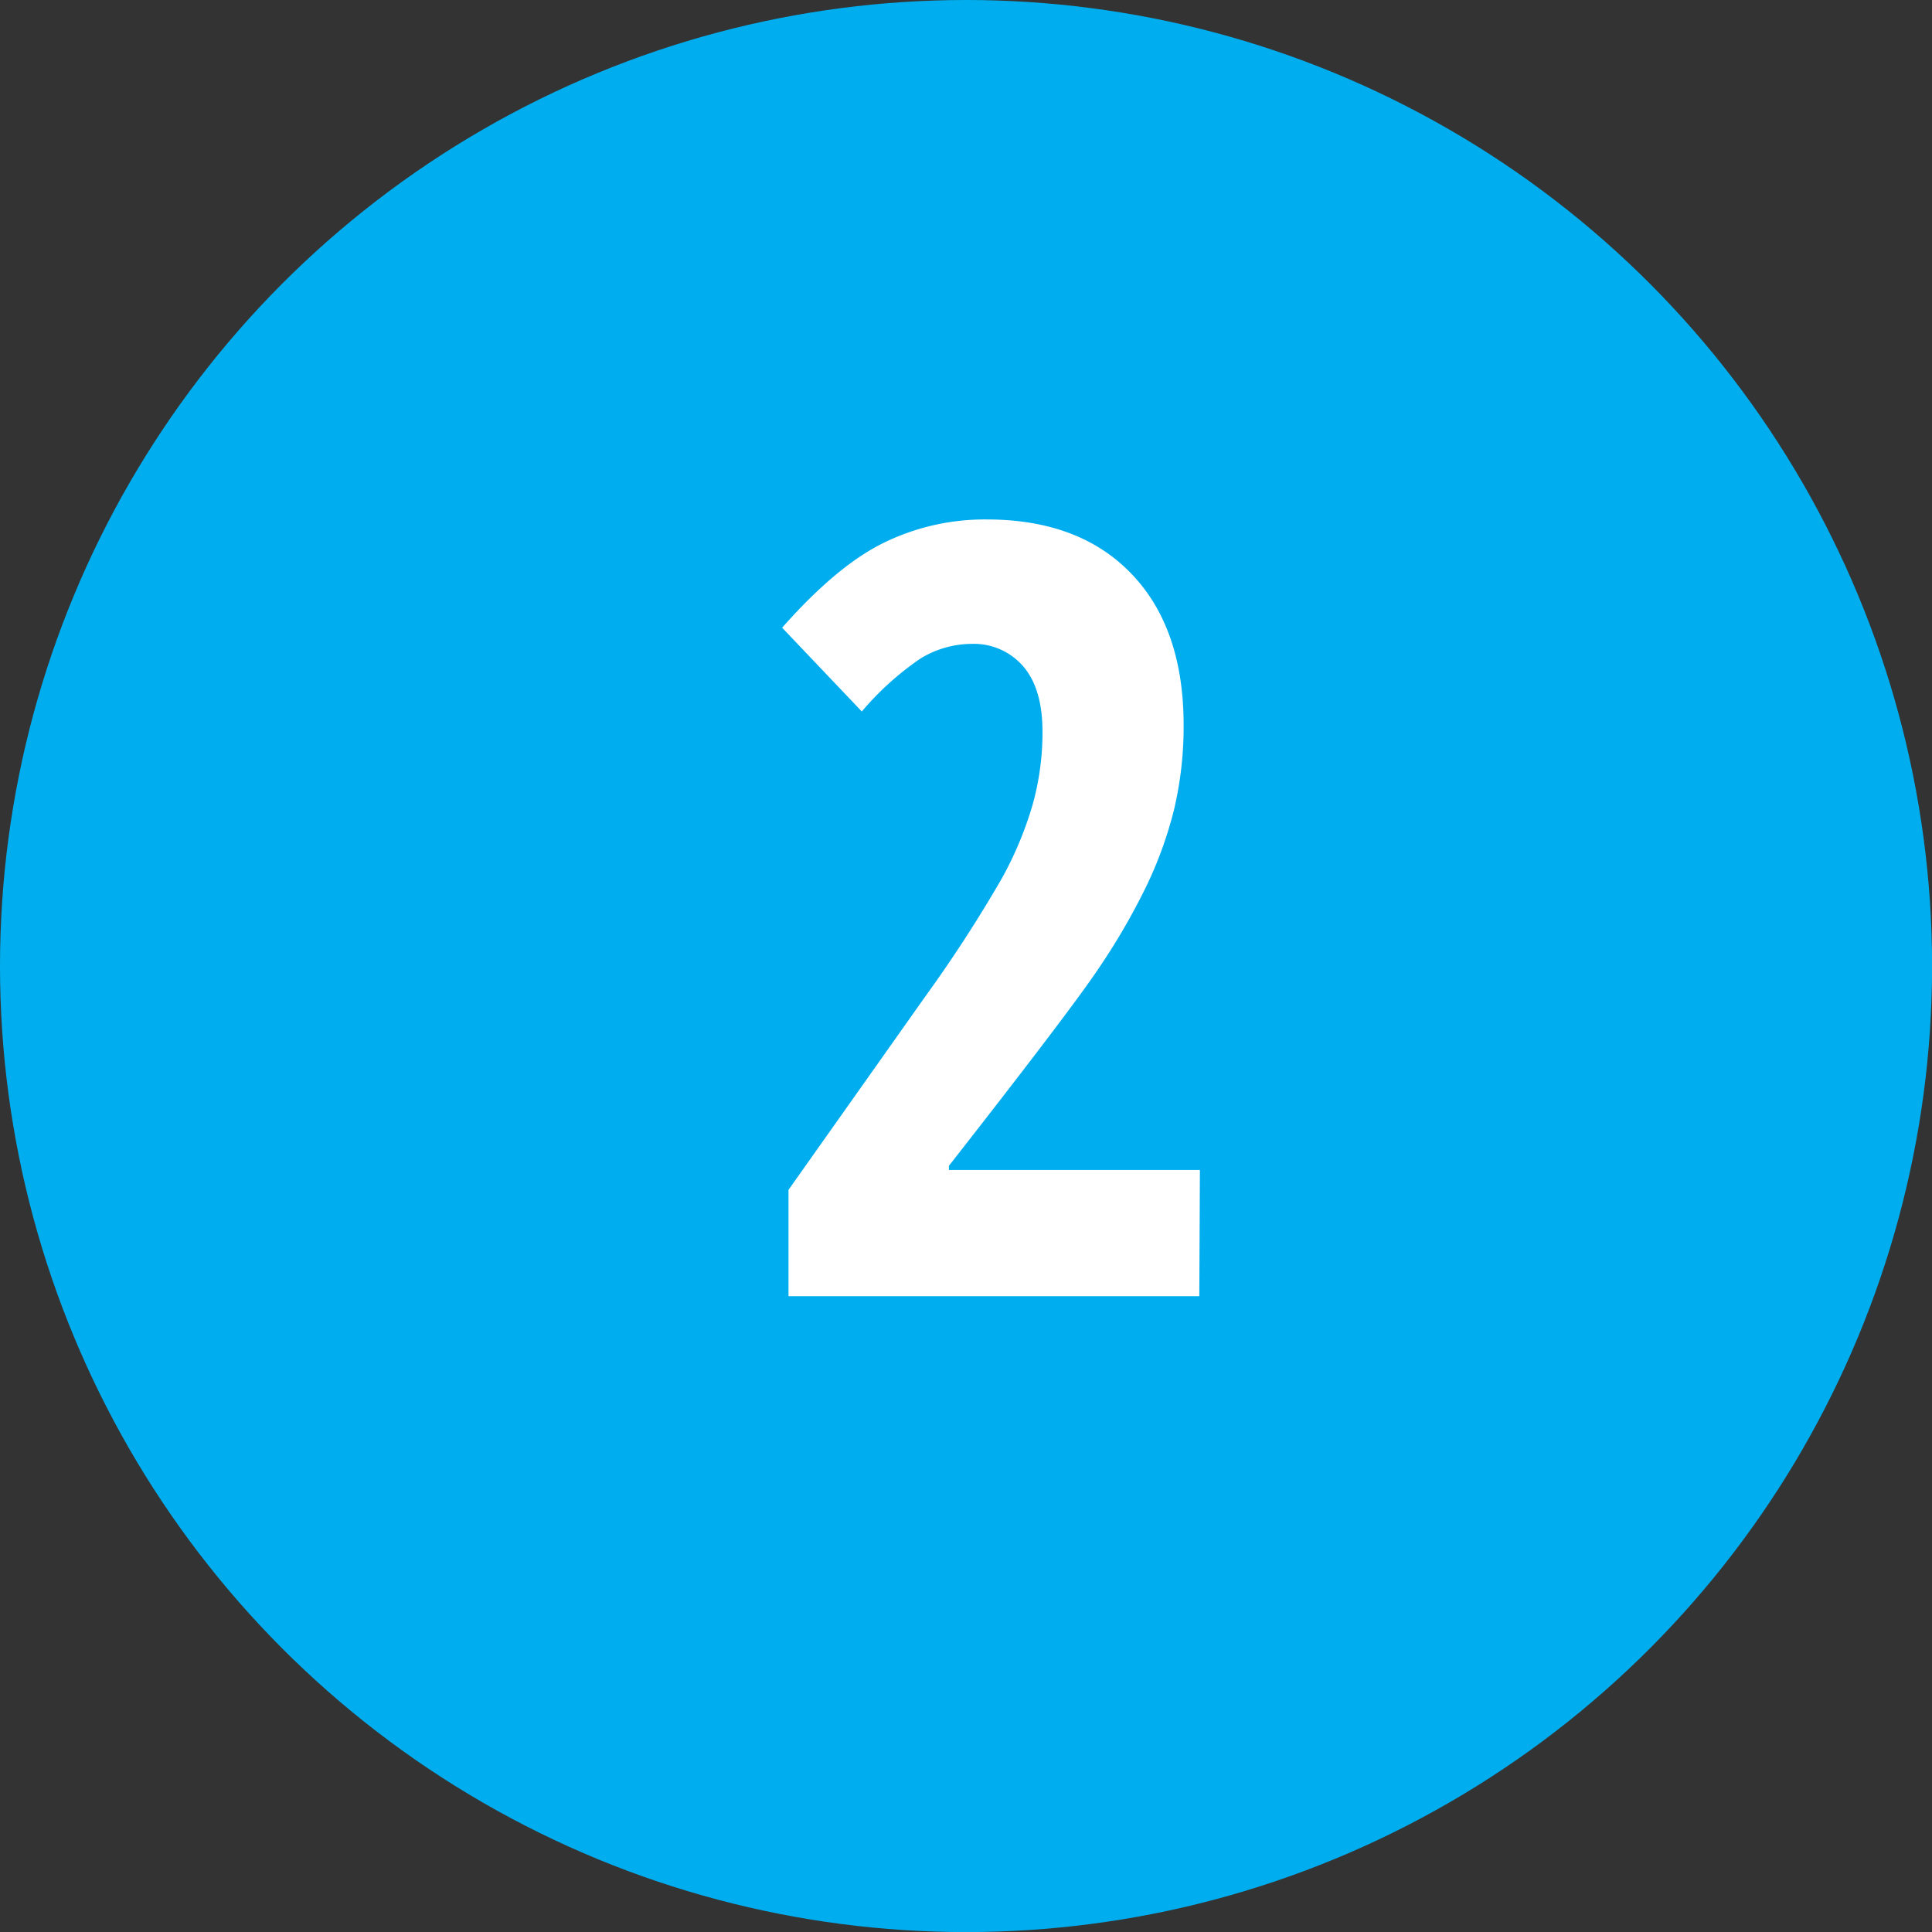
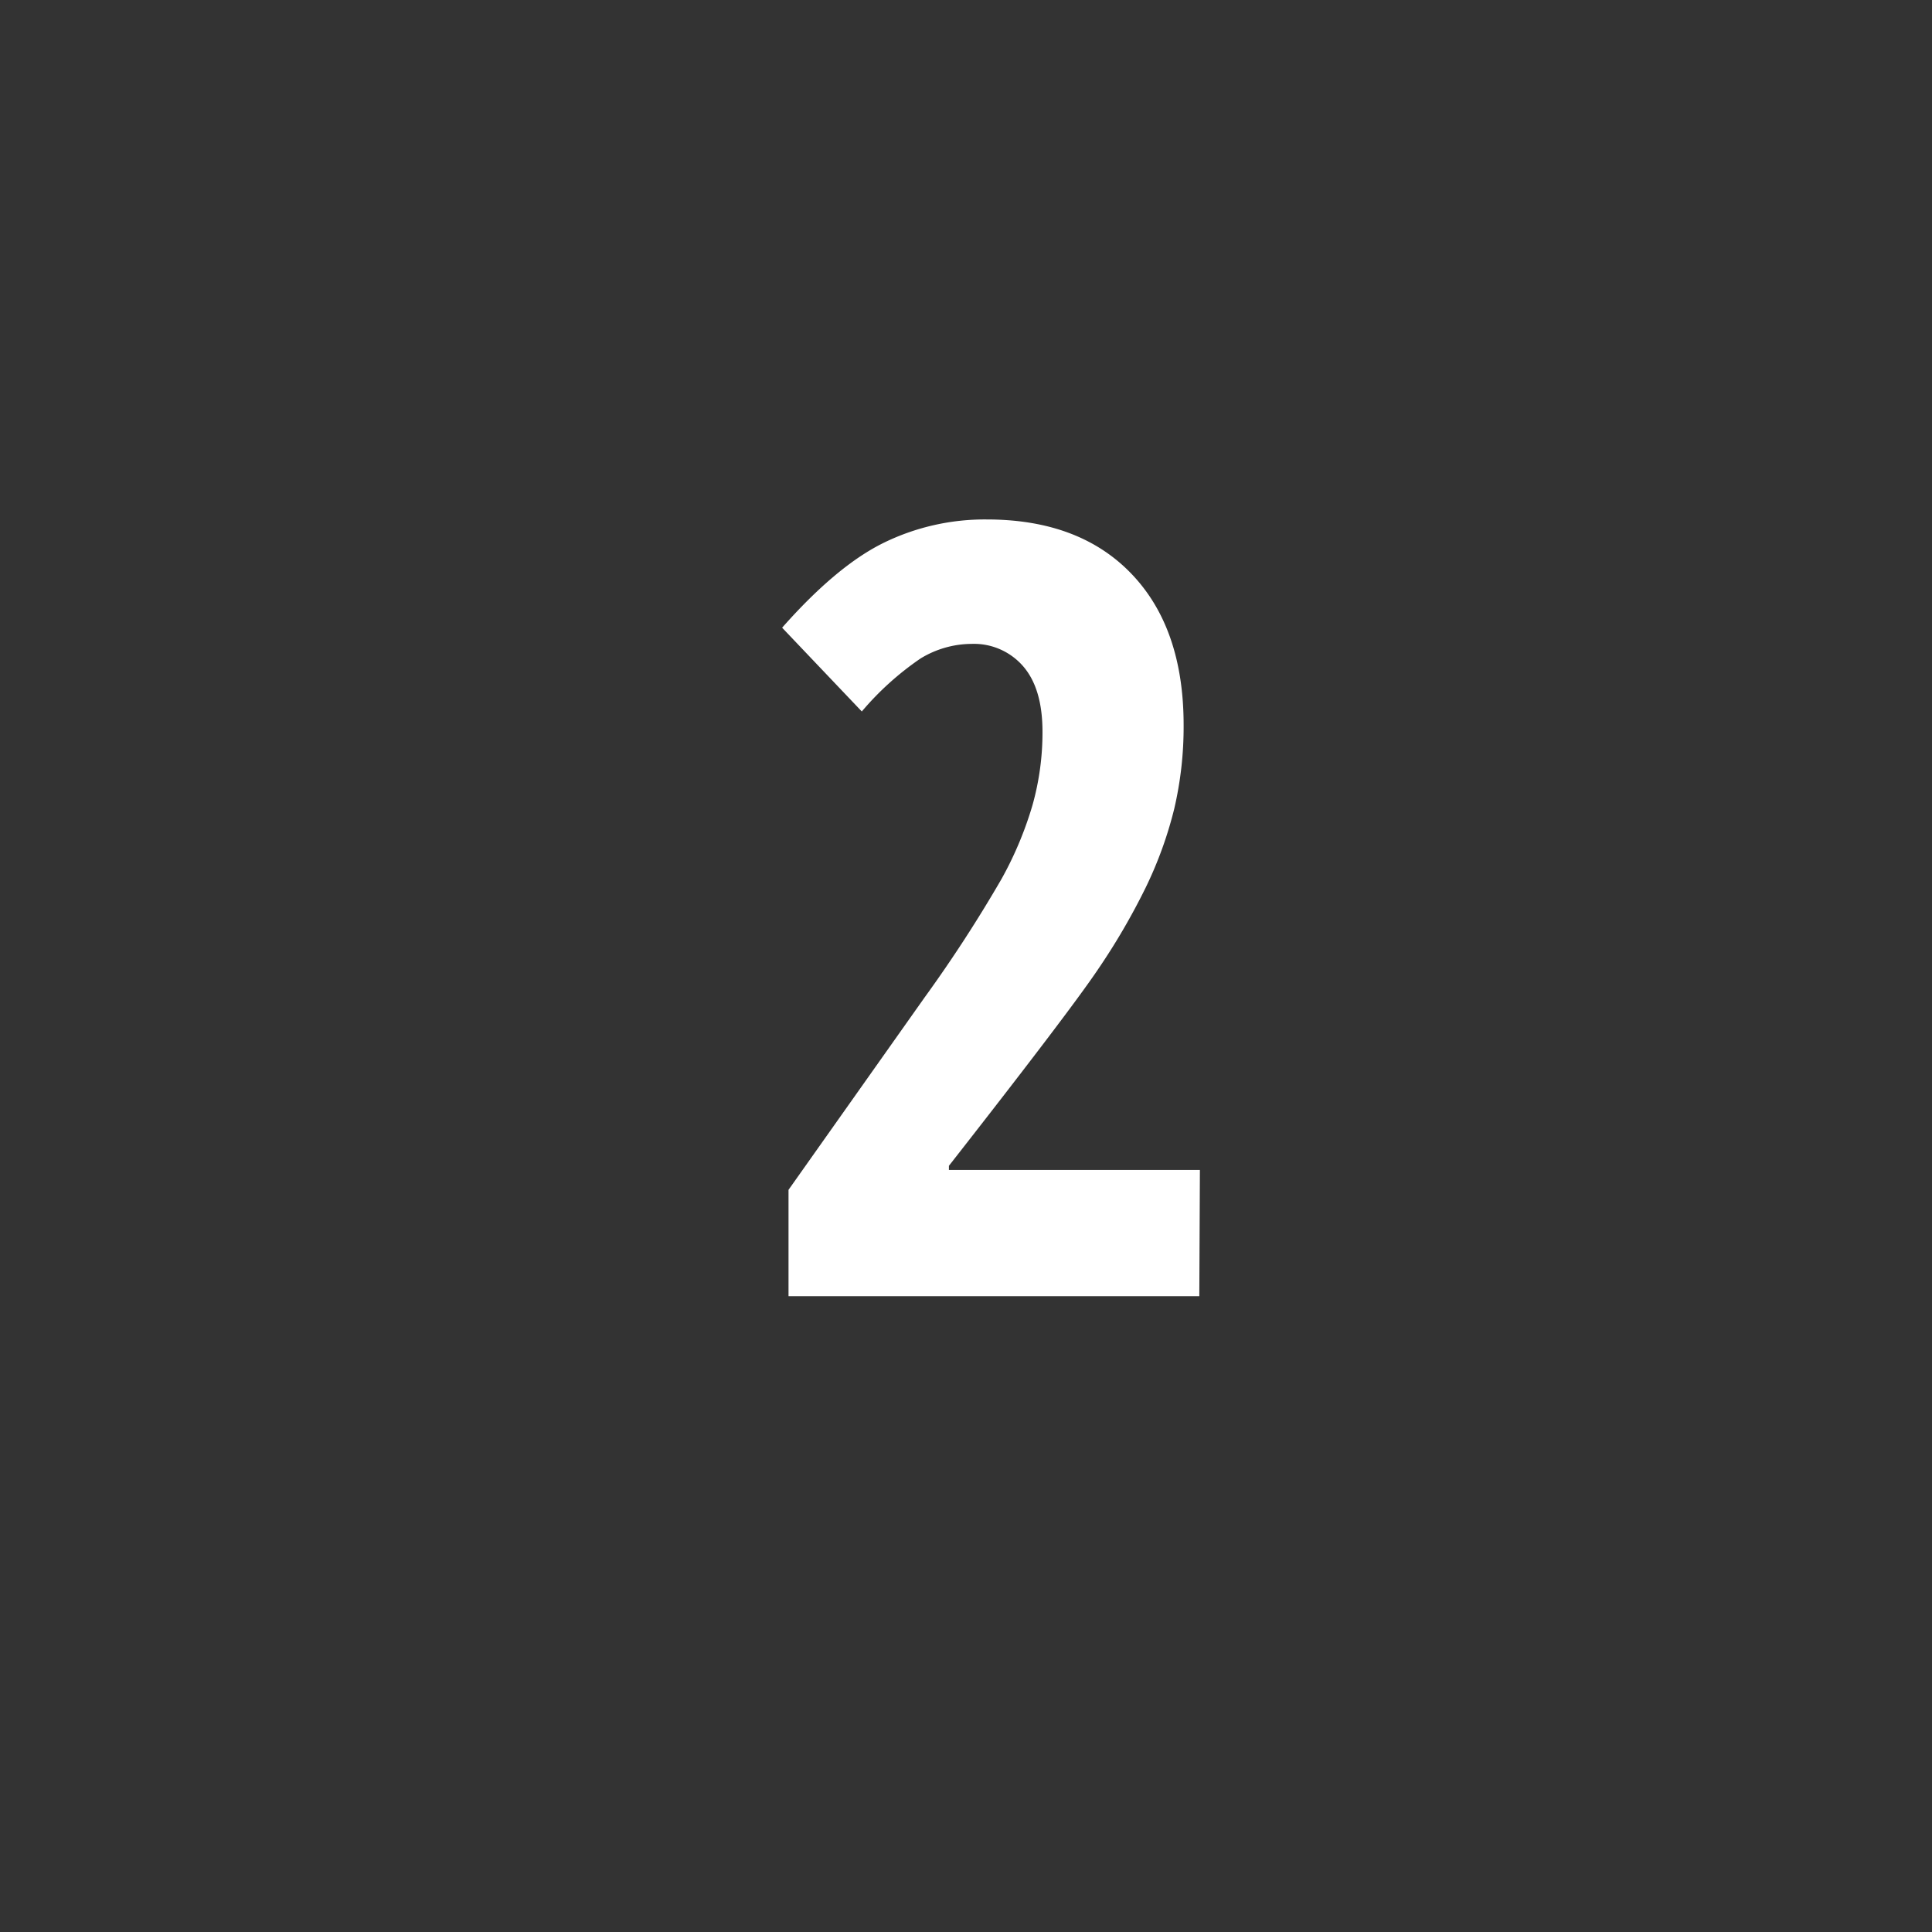
<svg xmlns="http://www.w3.org/2000/svg" id="Layer_1" data-name="Layer 1" viewBox="0 0 226.69 226.69">
  <rect x="0" y="0" width="226.69" height="226.69" fill="#333333" stroke="none" />
  <defs>
    <style>.cls-1{fill:#00aeef;}.cls-2{fill:#fff;}</style>
  </defs>
-   <circle class="cls-1" cx="113.35" cy="113.35" r="113.35" />
  <path class="cls-2" d="M140.72,152.09H92.52V139.61l16-22.62a161.66,161.66,0,0,0,9-13.87,42.24,42.24,0,0,0,3.63-8.66,31.5,31.5,0,0,0,1.17-8.58c0-3.44-.77-6-2.31-7.75a7.64,7.64,0,0,0-6-2.58A11.6,11.6,0,0,0,108,77.27a34.45,34.45,0,0,0-6.88,6.21l-9.35-9.83q6.47-7.32,12-10a27,27,0,0,1,12-2.7q10.88,0,17,6.39t6.11,17.77a42.29,42.29,0,0,1-1.1,9.78,46.53,46.53,0,0,1-3.35,9.25,78.41,78.41,0,0,1-5.63,9.65q-3.37,5-17.46,23v.49h29.45Z" />
</svg>